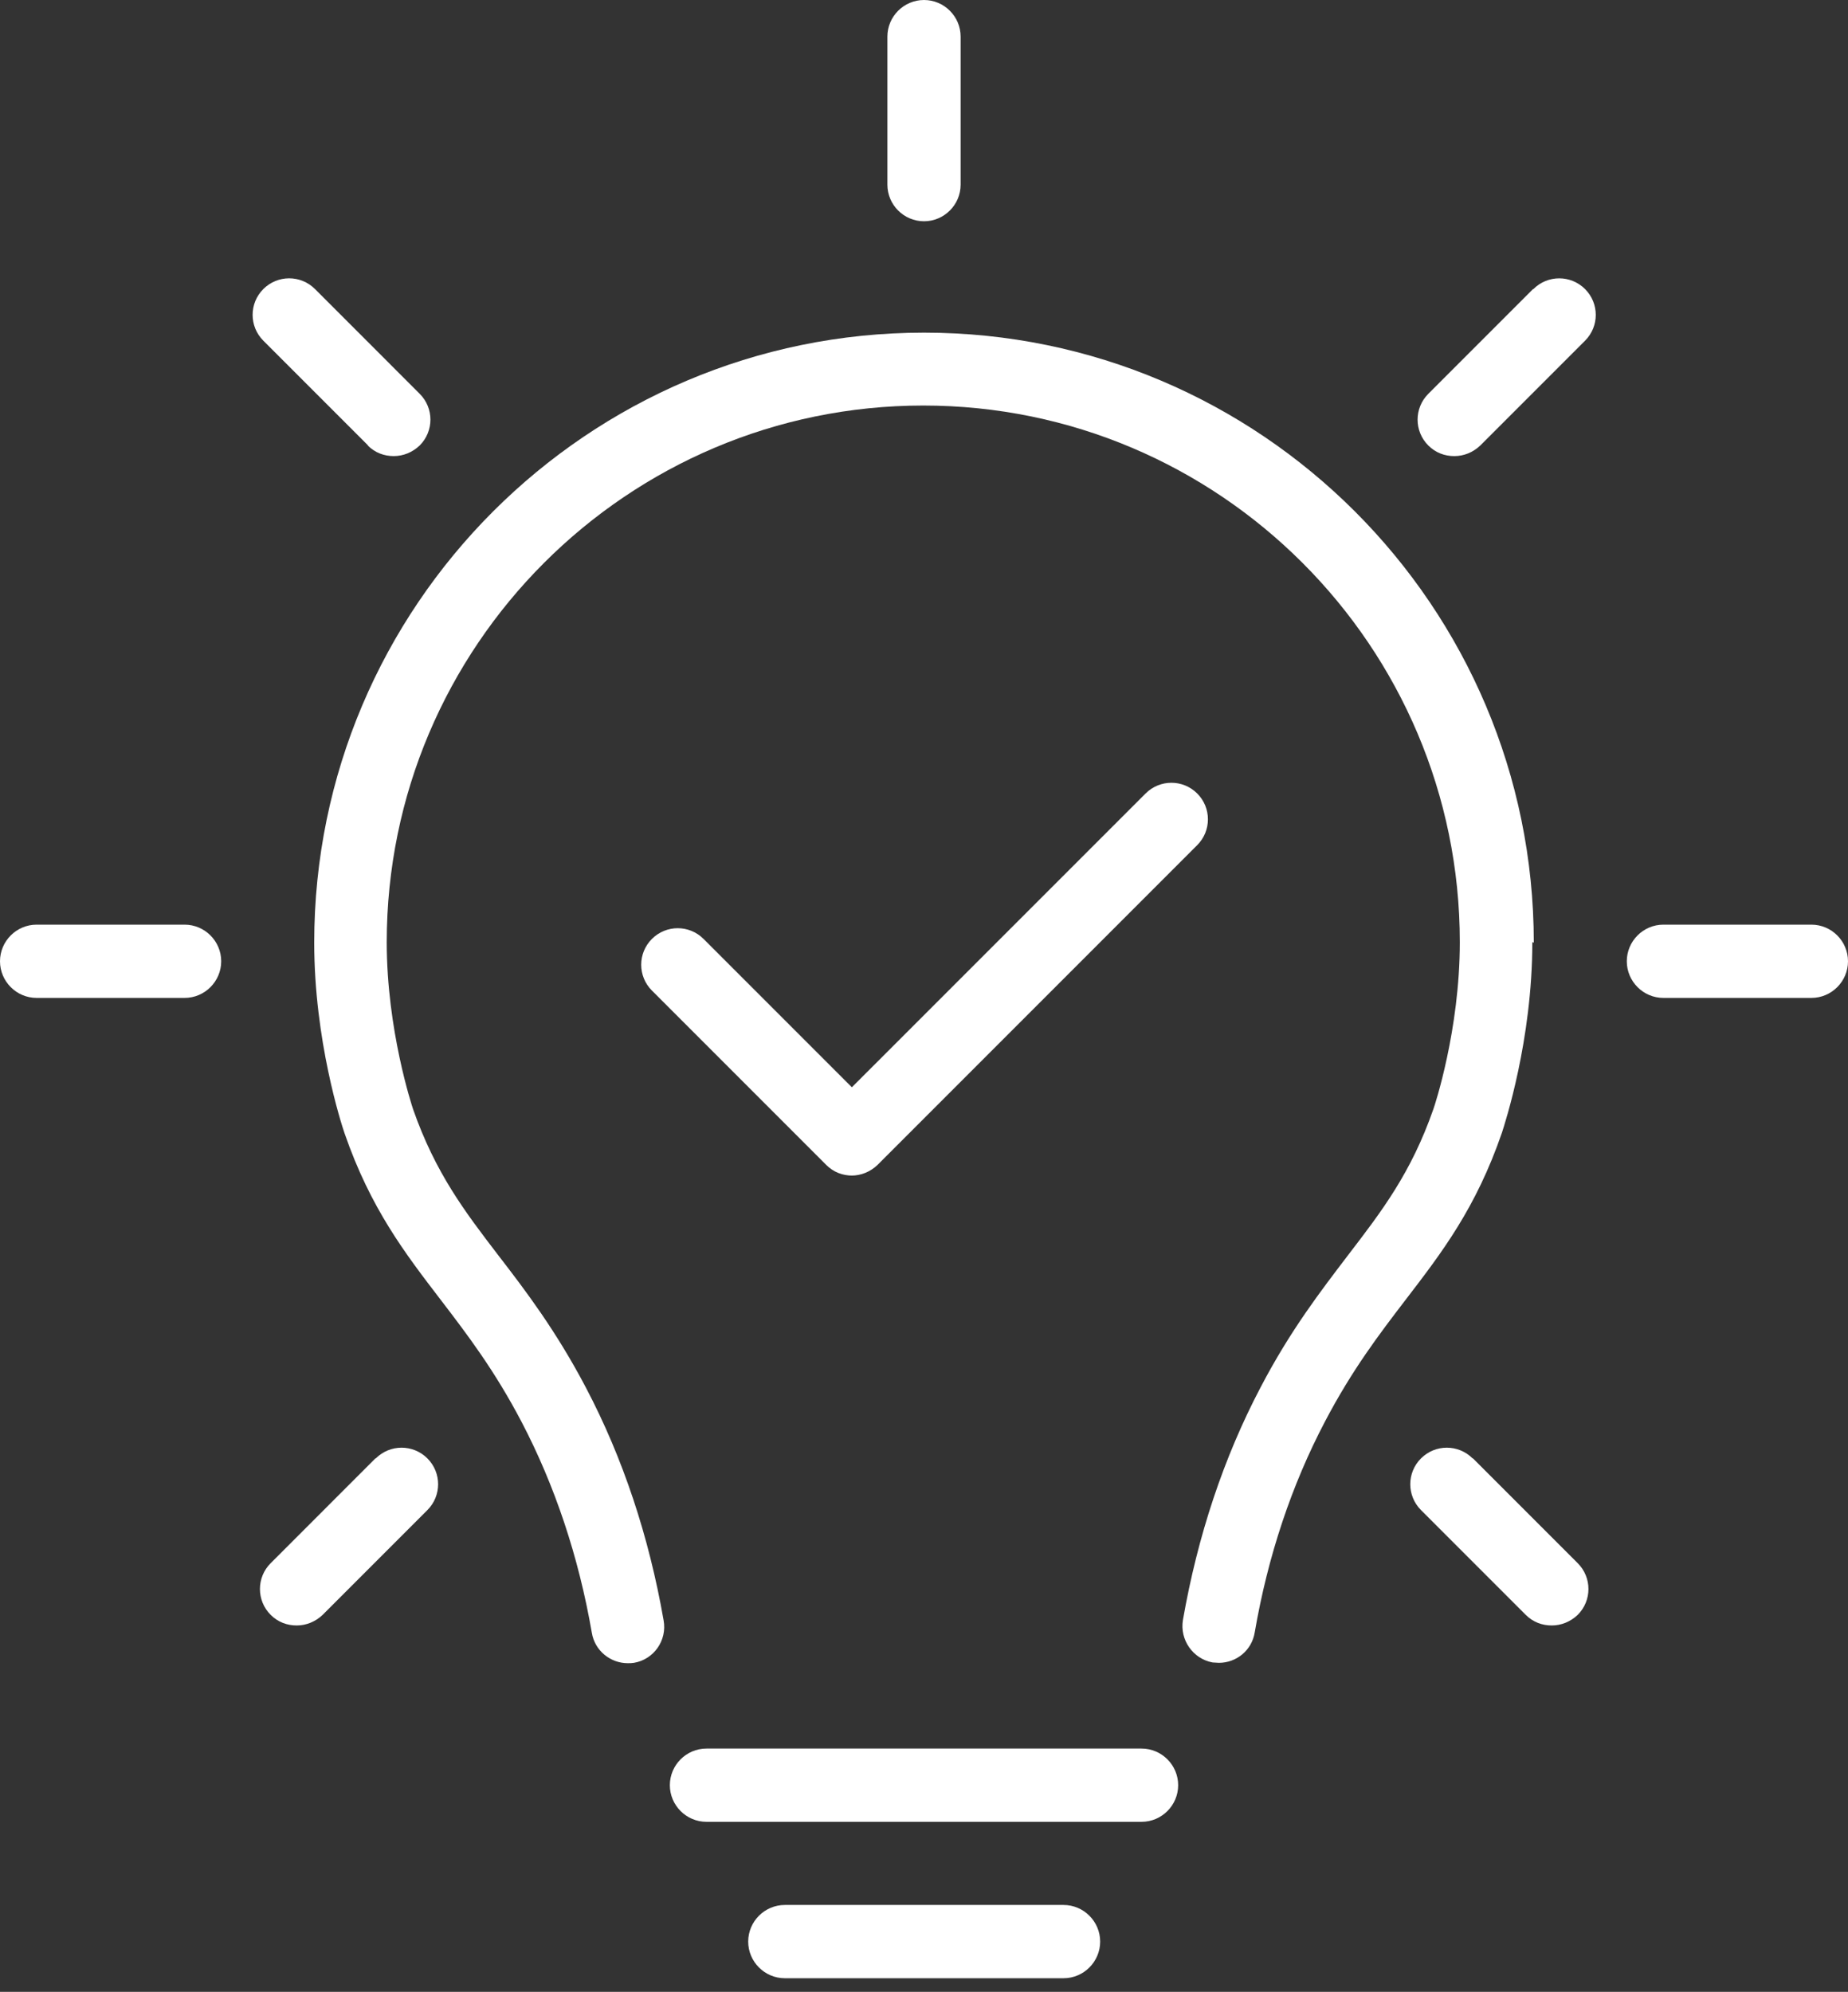
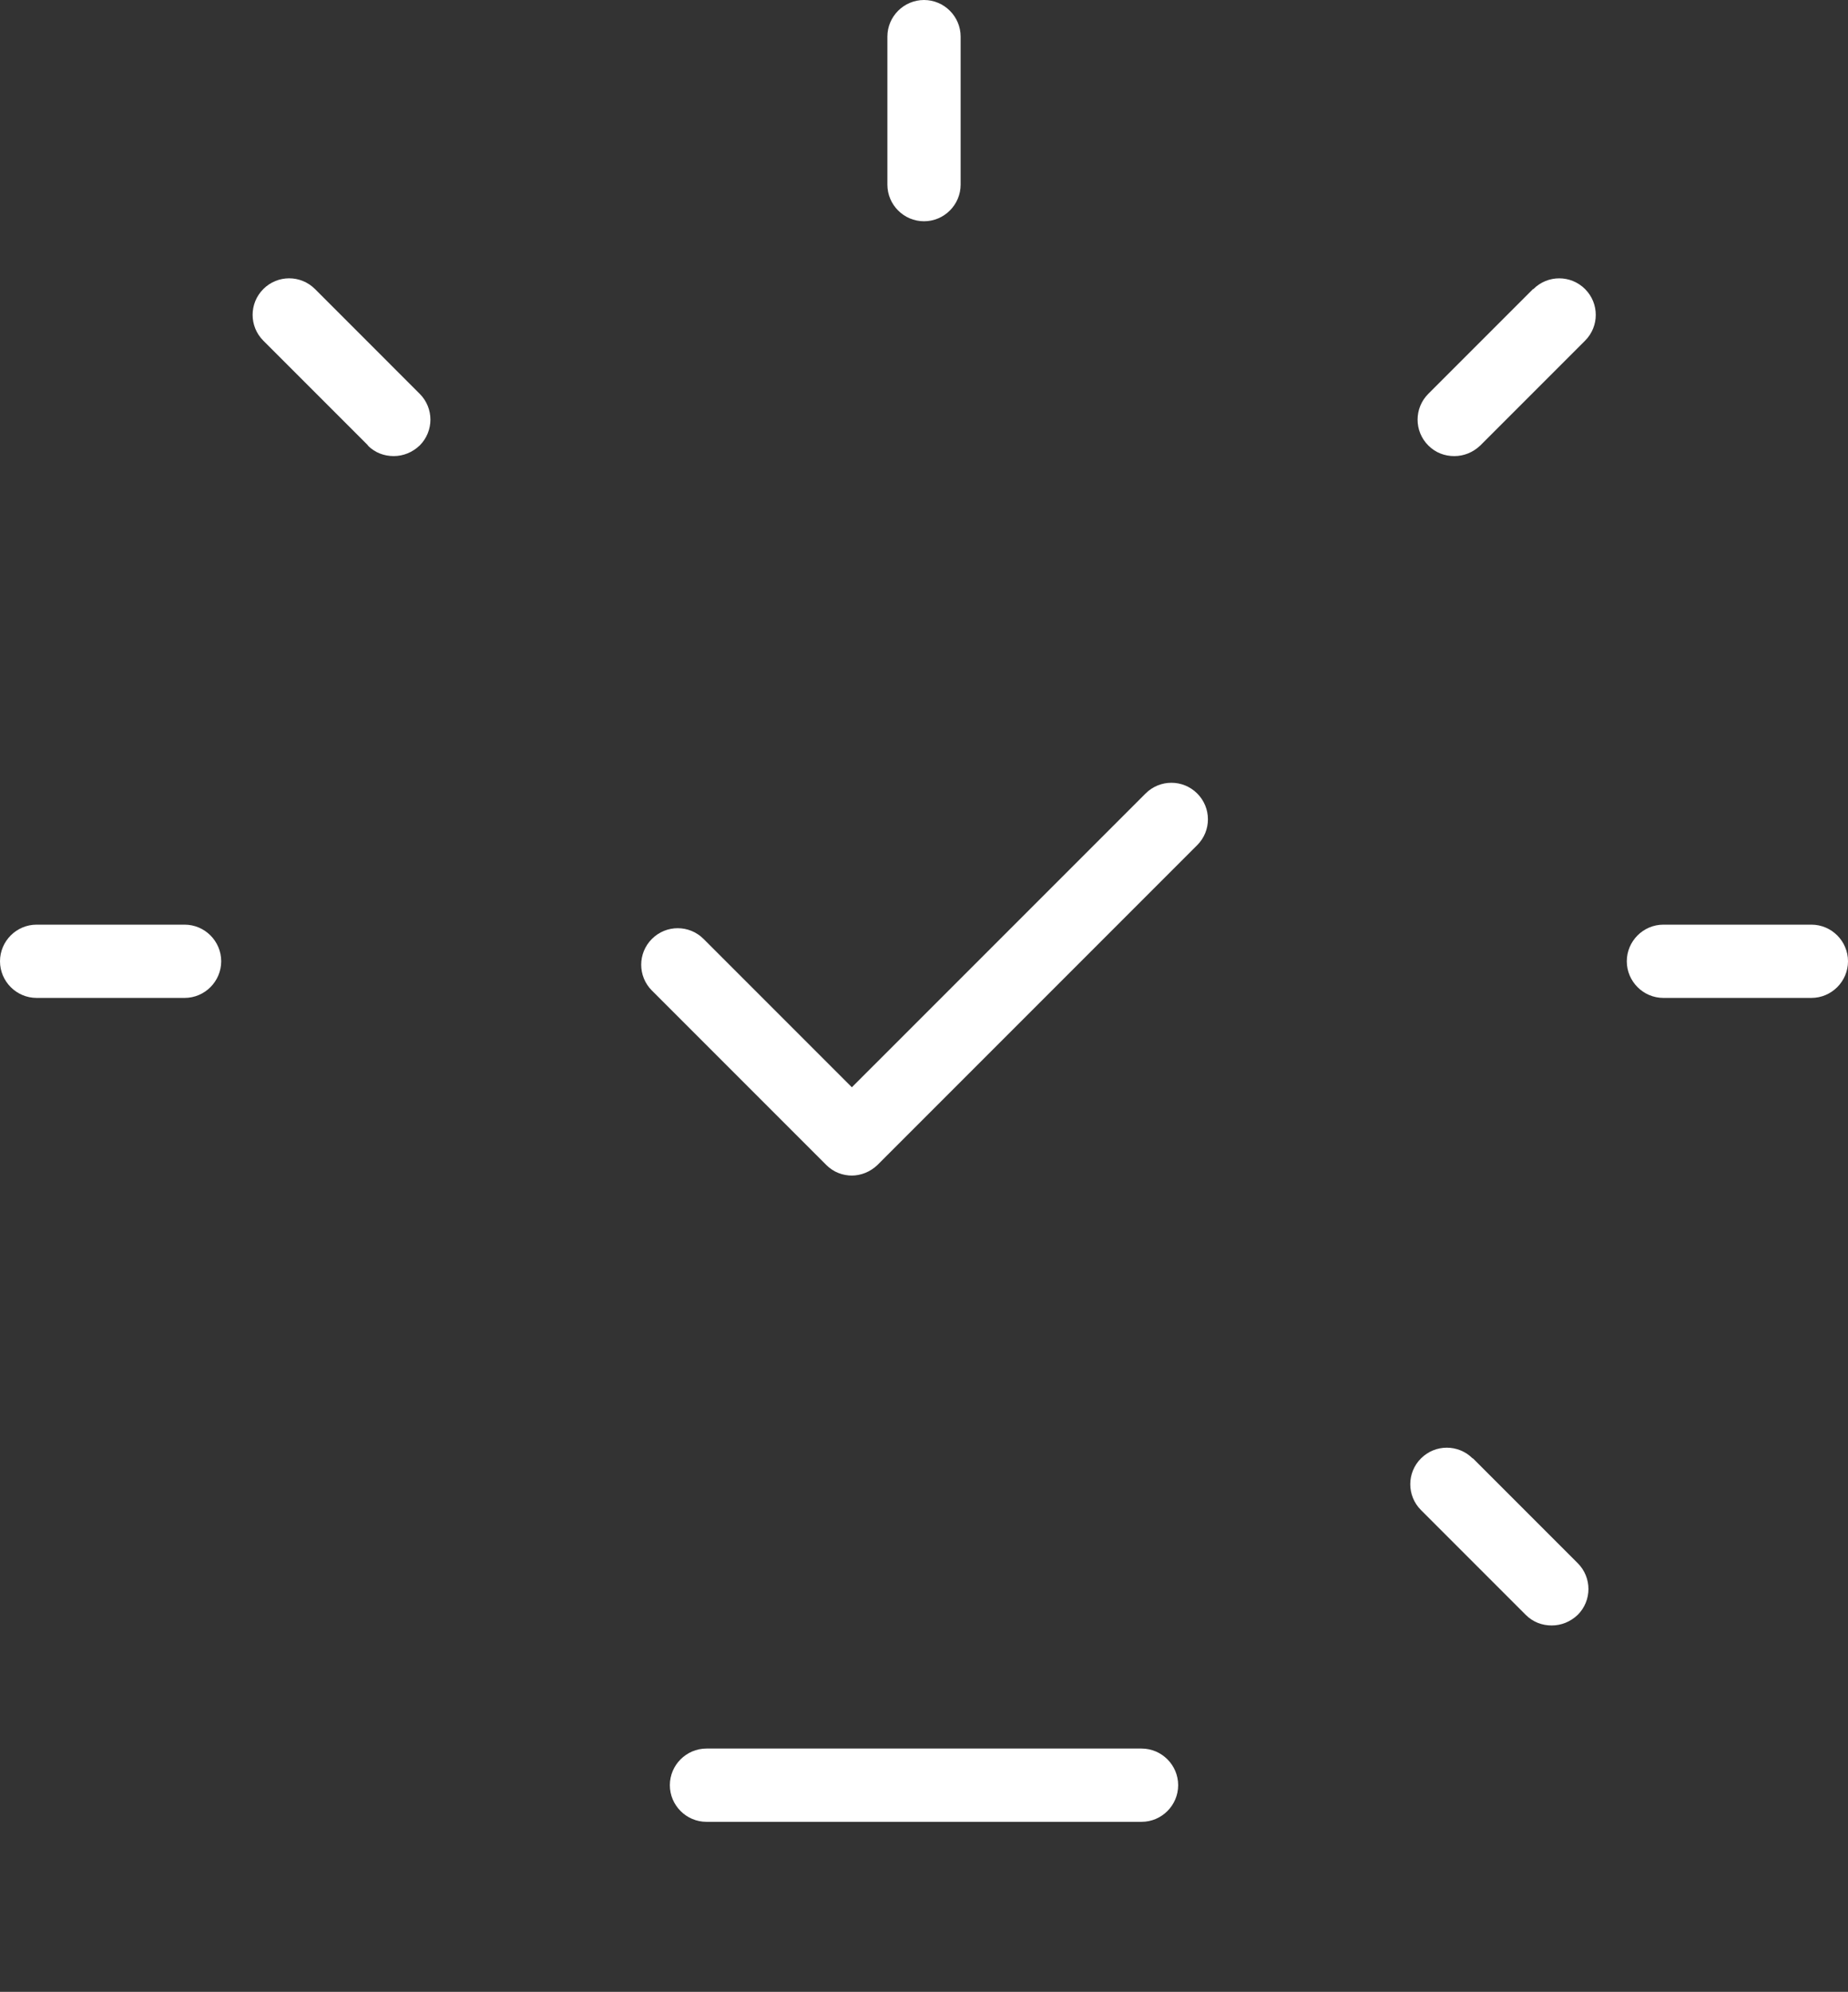
<svg xmlns="http://www.w3.org/2000/svg" width="129" height="139" viewBox="0 0 129 139" fill="none">
  <rect x="0" y="0" width="129" height="139" fill="#333333" stroke="none" />
-   <path d="M107.067 65.779C107.067 42.31 87.969 23.213 64.501 23.213C41.032 23.213 21.934 42.31 21.934 65.779C21.934 72.605 23.826 78.434 24.056 79.098C25.871 84.339 28.274 87.458 30.78 90.73C32.62 93.134 34.512 95.613 36.404 99.218C38.731 103.666 40.392 108.626 41.313 113.943C41.517 115.196 42.616 116.065 43.818 116.065C43.971 116.065 44.099 116.065 44.252 116.04C45.633 115.81 46.579 114.48 46.323 113.074C45.301 107.22 43.485 101.749 40.903 96.84C38.807 92.852 36.685 90.066 34.793 87.612C32.441 84.544 30.396 81.859 28.837 77.411C28.76 77.181 26.996 71.864 26.996 65.754C26.996 45.097 43.793 28.3 64.449 28.3C85.106 28.3 101.903 45.097 101.903 65.754C101.903 71.864 100.139 77.181 100.062 77.386C98.502 81.859 96.457 84.518 94.105 87.586C92.239 90.04 90.092 92.801 87.995 96.815C85.413 101.723 83.598 107.194 82.575 113.049C82.345 114.429 83.266 115.758 84.646 116.014C84.799 116.014 84.953 116.04 85.081 116.04C86.308 116.04 87.382 115.171 87.586 113.918C88.506 108.575 90.168 103.615 92.495 99.192C94.386 95.588 96.278 93.108 98.119 90.705C100.65 87.407 103.027 84.314 104.842 79.047C105.047 78.408 106.964 72.579 106.964 65.754L107.067 65.779Z" fill="white" />
  <path d="M79.686 122.022H49.316C47.909 122.022 46.759 123.172 46.759 124.578C46.759 125.984 47.909 127.135 49.316 127.135H79.686C81.092 127.135 82.242 125.984 82.242 124.578C82.242 123.172 81.092 122.022 79.686 122.022Z" fill="white" />
-   <path d="M74.24 132.937H54.785C53.379 132.937 52.228 134.087 52.228 135.493C52.228 136.899 53.379 138.05 54.785 138.05H74.24C75.646 138.05 76.797 136.899 76.797 135.493C76.797 134.087 75.646 132.937 74.24 132.937Z" fill="white" />
  <path d="M64.501 15.441C65.907 15.441 67.057 14.291 67.057 12.885V2.556C67.057 1.15 65.907 0 64.501 0C63.094 0 61.944 1.15 61.944 2.556V12.885C61.944 14.291 63.094 15.441 64.501 15.441Z" fill="white" />
  <path d="M25.668 31.086C26.179 31.597 26.818 31.828 27.483 31.828C28.148 31.828 28.787 31.572 29.298 31.086C30.295 30.089 30.295 28.478 29.298 27.482L21.987 20.17C20.99 19.173 19.379 19.173 18.382 20.17C17.385 21.167 17.385 22.778 18.382 23.774L25.694 31.086H25.668Z" fill="white" />
  <path d="M12.885 64.526H2.556C1.15 64.526 0 65.676 0 67.082C0 68.488 1.15 69.639 2.556 69.639H12.885C14.291 69.639 15.441 68.488 15.441 67.082C15.441 65.676 14.291 64.526 12.885 64.526Z" fill="white" />
-   <path d="M26.204 101.774L18.893 109.086C17.896 110.083 17.896 111.694 18.893 112.691C19.404 113.202 20.043 113.432 20.708 113.432C21.373 113.432 22.012 113.176 22.523 112.691L29.835 105.379C30.832 104.382 30.832 102.771 29.835 101.774C28.838 100.777 27.227 100.777 26.23 101.774H26.204Z" fill="white" />
  <path d="M107.014 20.172L99.703 27.483C98.706 28.48 98.706 30.091 99.703 31.088C100.214 31.599 100.853 31.829 101.518 31.829C102.183 31.829 102.822 31.573 103.333 31.088L110.645 23.776C111.642 22.779 111.642 21.169 110.645 20.172C109.648 19.175 108.037 19.174 107.04 20.172H107.014Z" fill="white" />
  <path d="M126.444 64.526H116.115C114.709 64.526 113.559 65.676 113.559 67.082C113.559 68.488 114.709 69.639 116.115 69.639H126.444C127.85 69.639 129 68.488 129 67.082C129 65.676 127.85 64.526 126.444 64.526Z" fill="white" />
  <path d="M102.796 101.774C101.799 100.777 100.189 100.777 99.192 101.774C98.195 102.771 98.195 104.382 99.192 105.379L106.503 112.691C107.015 113.202 107.654 113.432 108.319 113.432C108.983 113.432 109.622 113.176 110.134 112.691C111.131 111.694 111.131 110.083 110.134 109.086L102.822 101.774H102.796Z" fill="white" />
  <path d="M59.438 82.037C60.103 82.037 60.742 81.782 61.254 81.296L83.572 58.977C84.569 57.98 84.569 56.37 83.572 55.373C82.575 54.376 80.965 54.376 79.968 55.373L59.465 75.875L49.111 65.522C48.114 64.525 46.504 64.525 45.507 65.522C44.51 66.519 44.51 68.129 45.507 69.126L57.676 81.295C58.187 81.806 58.826 82.037 59.491 82.037L59.438 82.037Z" fill="white" />
</svg>